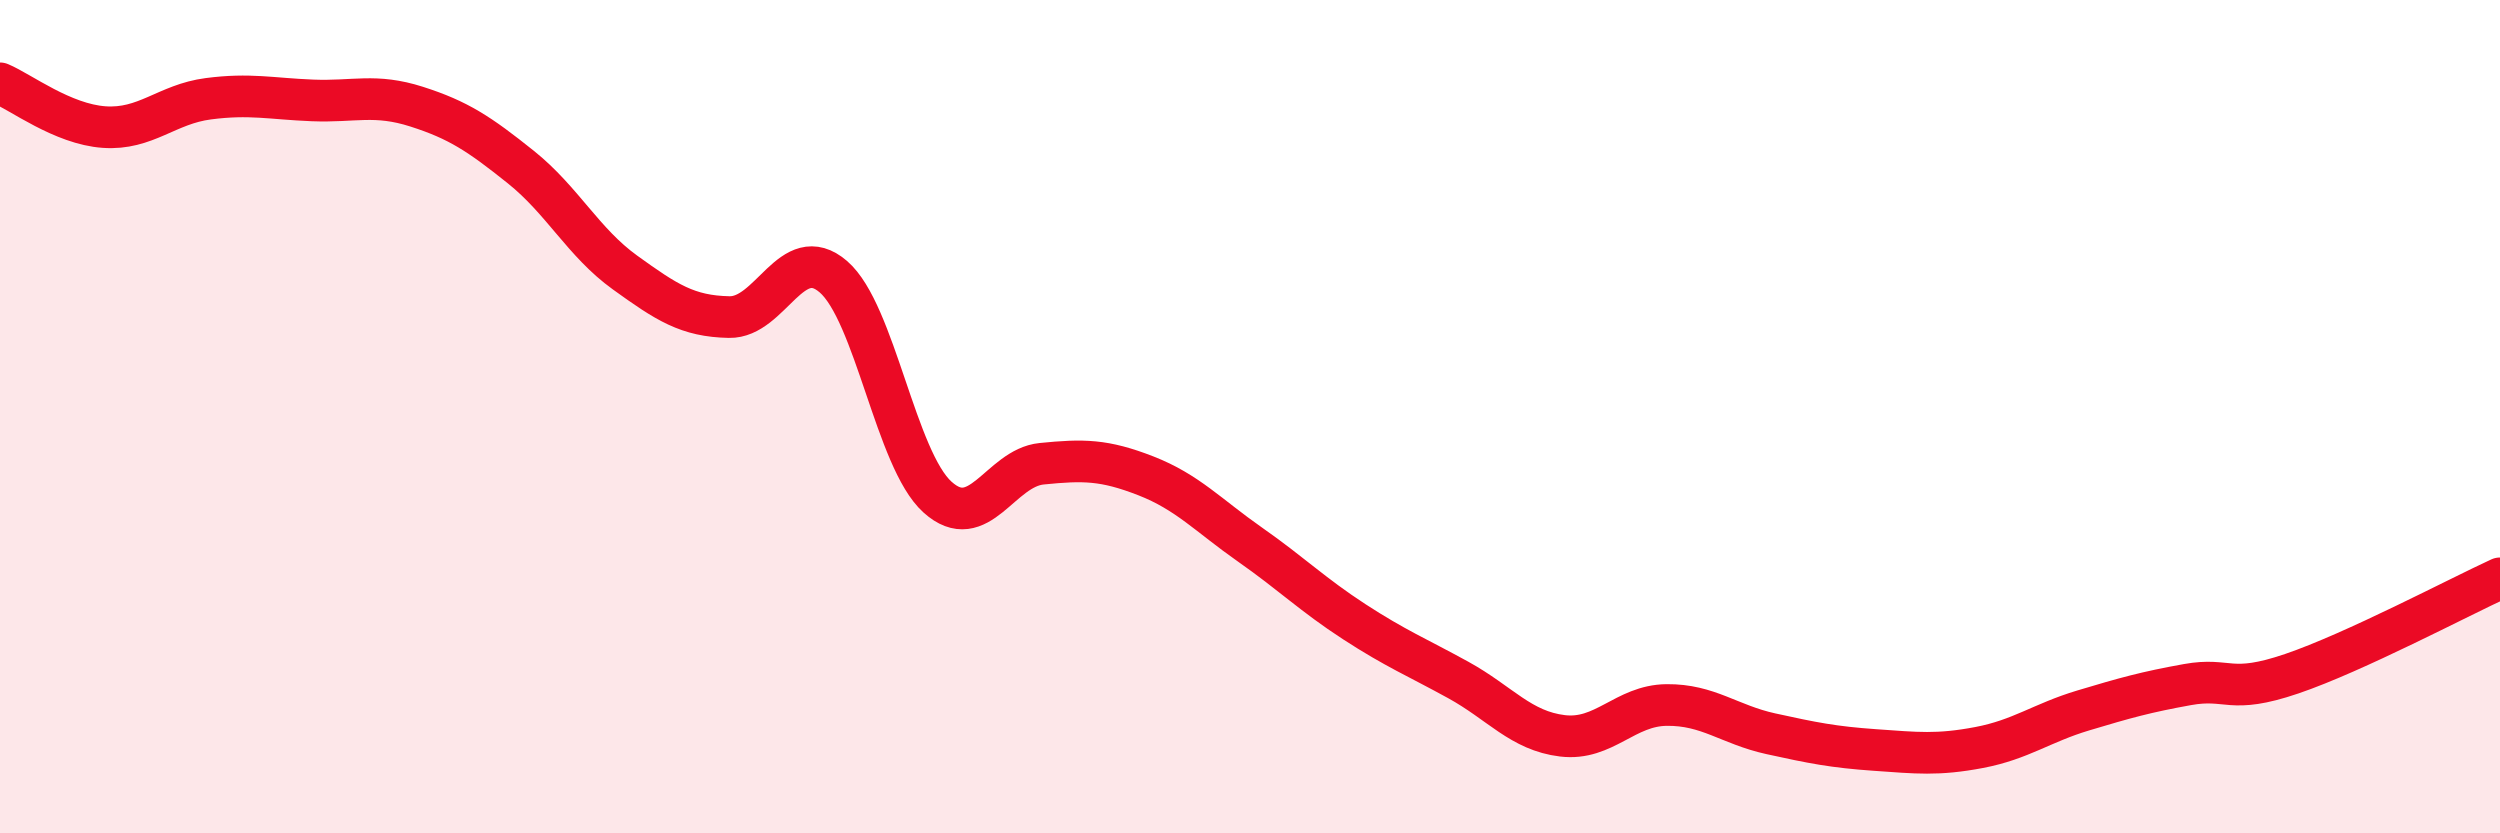
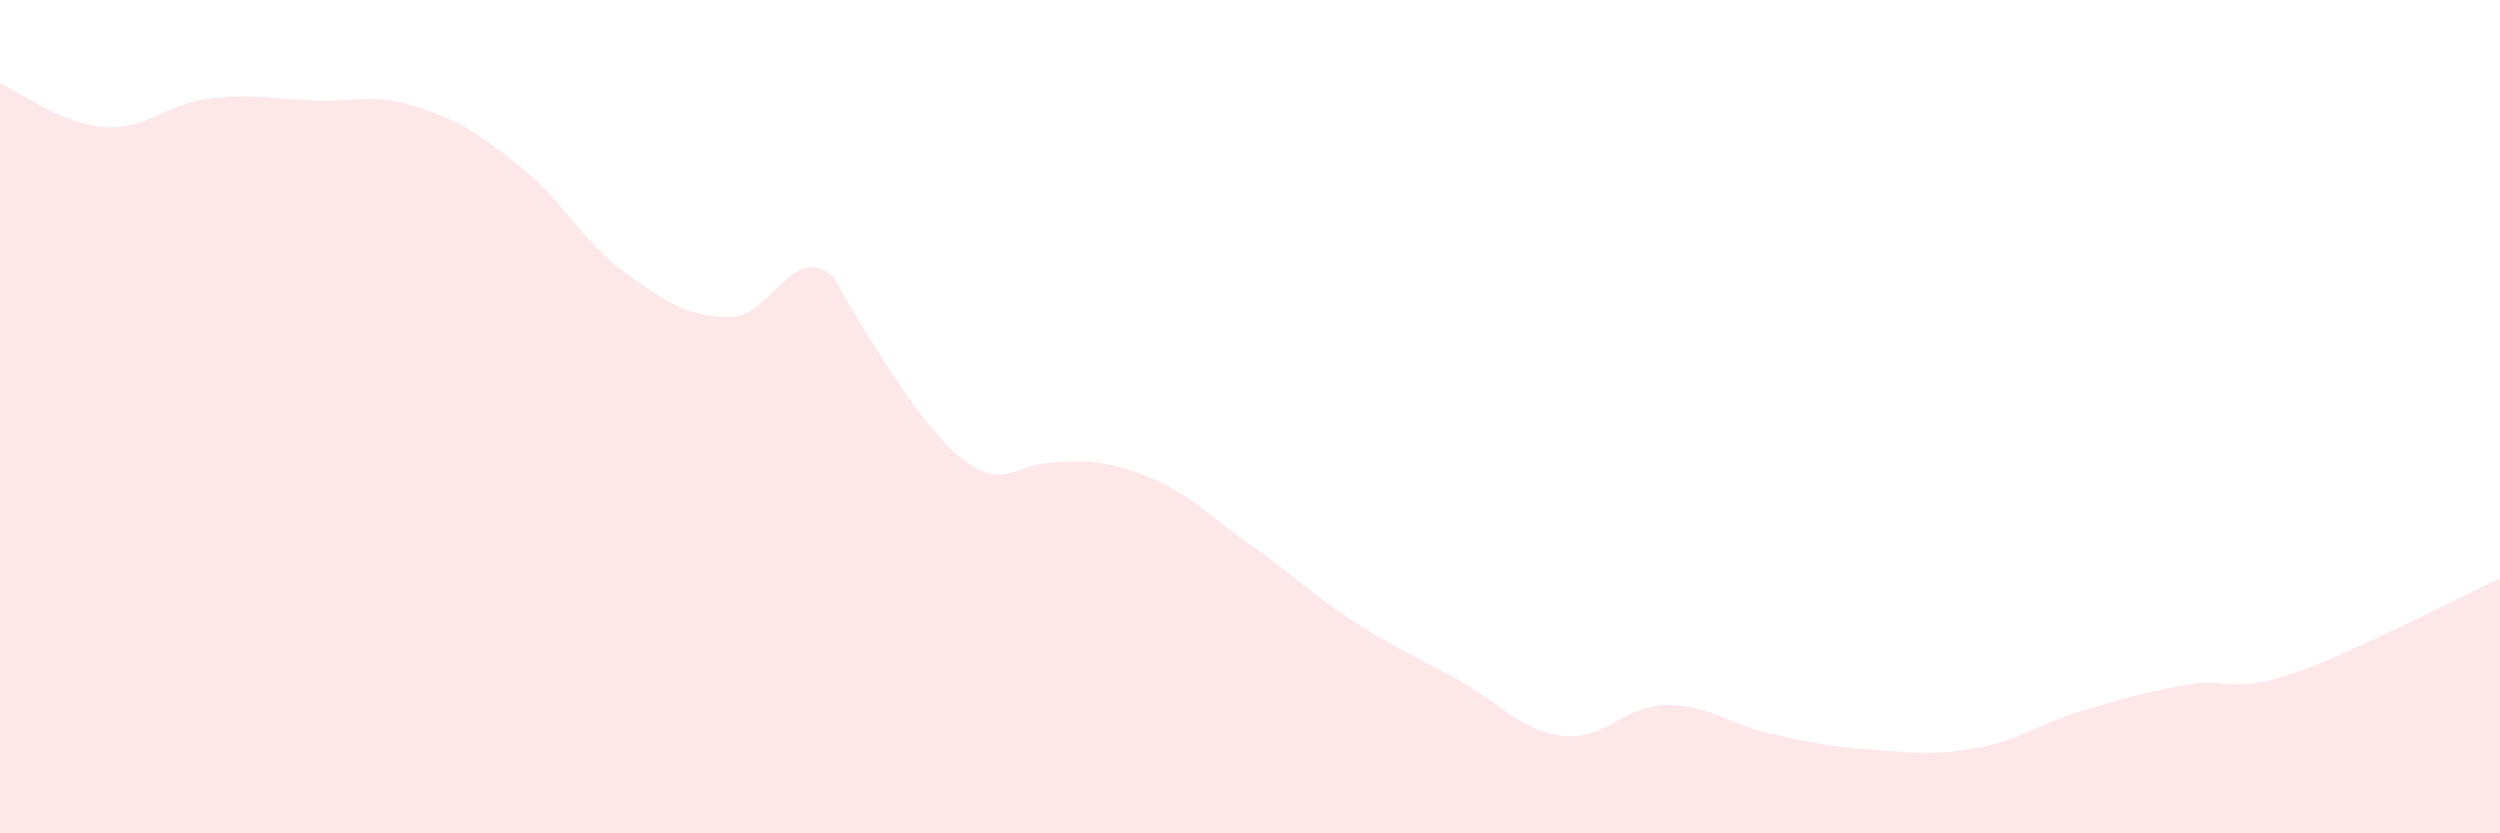
<svg xmlns="http://www.w3.org/2000/svg" width="60" height="20" viewBox="0 0 60 20">
-   <path d="M 0,2 C 0.5,2.21 1.5,2.98 2.5,3.05 C 3.5,3.12 4,2.5 5,2.37 C 6,2.24 6.5,2.37 7.5,2.41 C 8.5,2.45 9,2.24 10,2.56 C 11,2.88 11.5,3.21 12.5,4.01 C 13.5,4.81 14,5.82 15,6.54 C 16,7.26 16.5,7.59 17.5,7.61 C 18.5,7.63 19,5.78 20,6.64 C 21,7.5 21.5,11.03 22.5,11.93 C 23.5,12.83 24,11.23 25,11.13 C 26,11.03 26.5,11.03 27.5,11.42 C 28.5,11.81 29,12.37 30,13.07 C 31,13.77 31.5,14.27 32.5,14.92 C 33.5,15.57 34,15.77 35,16.32 C 36,16.87 36.5,17.54 37.5,17.66 C 38.5,17.78 39,16.93 40,16.92 C 41,16.91 41.5,17.39 42.5,17.61 C 43.5,17.83 44,17.93 45,18 C 46,18.07 46.5,18.13 47.5,17.94 C 48.5,17.75 49,17.35 50,17.05 C 51,16.75 51.5,16.61 52.5,16.43 C 53.5,16.25 53.5,16.68 55,16.17 C 56.5,15.66 59,14.34 60,13.88L60 20L0 20Z" fill="#EB0A25" opacity="0.1" stroke-linecap="round" stroke-linejoin="round" />
-   <path d="M 0,2 C 0.5,2.21 1.5,2.98 2.5,3.05 C 3.5,3.12 4,2.5 5,2.37 C 6,2.24 6.5,2.37 7.5,2.41 C 8.5,2.45 9,2.24 10,2.56 C 11,2.88 11.5,3.21 12.5,4.01 C 13.5,4.81 14,5.82 15,6.54 C 16,7.26 16.5,7.59 17.5,7.61 C 18.5,7.63 19,5.78 20,6.64 C 21,7.5 21.5,11.03 22.5,11.93 C 23.5,12.83 24,11.23 25,11.13 C 26,11.03 26.5,11.03 27.5,11.42 C 28.5,11.81 29,12.37 30,13.07 C 31,13.77 31.5,14.27 32.5,14.92 C 33.5,15.57 34,15.77 35,16.32 C 36,16.87 36.5,17.54 37.5,17.66 C 38.5,17.78 39,16.93 40,16.92 C 41,16.91 41.5,17.39 42.5,17.61 C 43.5,17.83 44,17.93 45,18 C 46,18.07 46.5,18.13 47.5,17.94 C 48.5,17.75 49,17.35 50,17.05 C 51,16.75 51.5,16.61 52.5,16.43 C 53.5,16.25 53.5,16.68 55,16.17 C 56.5,15.66 59,14.34 60,13.88" stroke="#EB0A25" stroke-width="1" fill="none" stroke-linecap="round" stroke-linejoin="round" />
+   <path d="M 0,2 C 0.5,2.21 1.5,2.98 2.5,3.05 C 3.5,3.12 4,2.5 5,2.37 C 6,2.24 6.5,2.37 7.5,2.41 C 8.5,2.45 9,2.24 10,2.56 C 11,2.88 11.5,3.21 12.5,4.01 C 13.5,4.81 14,5.82 15,6.54 C 16,7.26 16.5,7.59 17.5,7.61 C 18.5,7.63 19,5.78 20,6.64 C 23.5,12.83 24,11.23 25,11.13 C 26,11.03 26.5,11.03 27.5,11.42 C 28.5,11.81 29,12.37 30,13.07 C 31,13.77 31.5,14.27 32.5,14.92 C 33.5,15.57 34,15.77 35,16.32 C 36,16.87 36.5,17.54 37.5,17.66 C 38.5,17.78 39,16.93 40,16.92 C 41,16.91 41.5,17.39 42.5,17.61 C 43.5,17.83 44,17.93 45,18 C 46,18.07 46.5,18.13 47.5,17.94 C 48.5,17.75 49,17.35 50,17.05 C 51,16.75 51.5,16.61 52.5,16.43 C 53.5,16.25 53.5,16.68 55,16.17 C 56.5,15.66 59,14.34 60,13.88L60 20L0 20Z" fill="#EB0A25" opacity="0.1" stroke-linecap="round" stroke-linejoin="round" />
</svg>